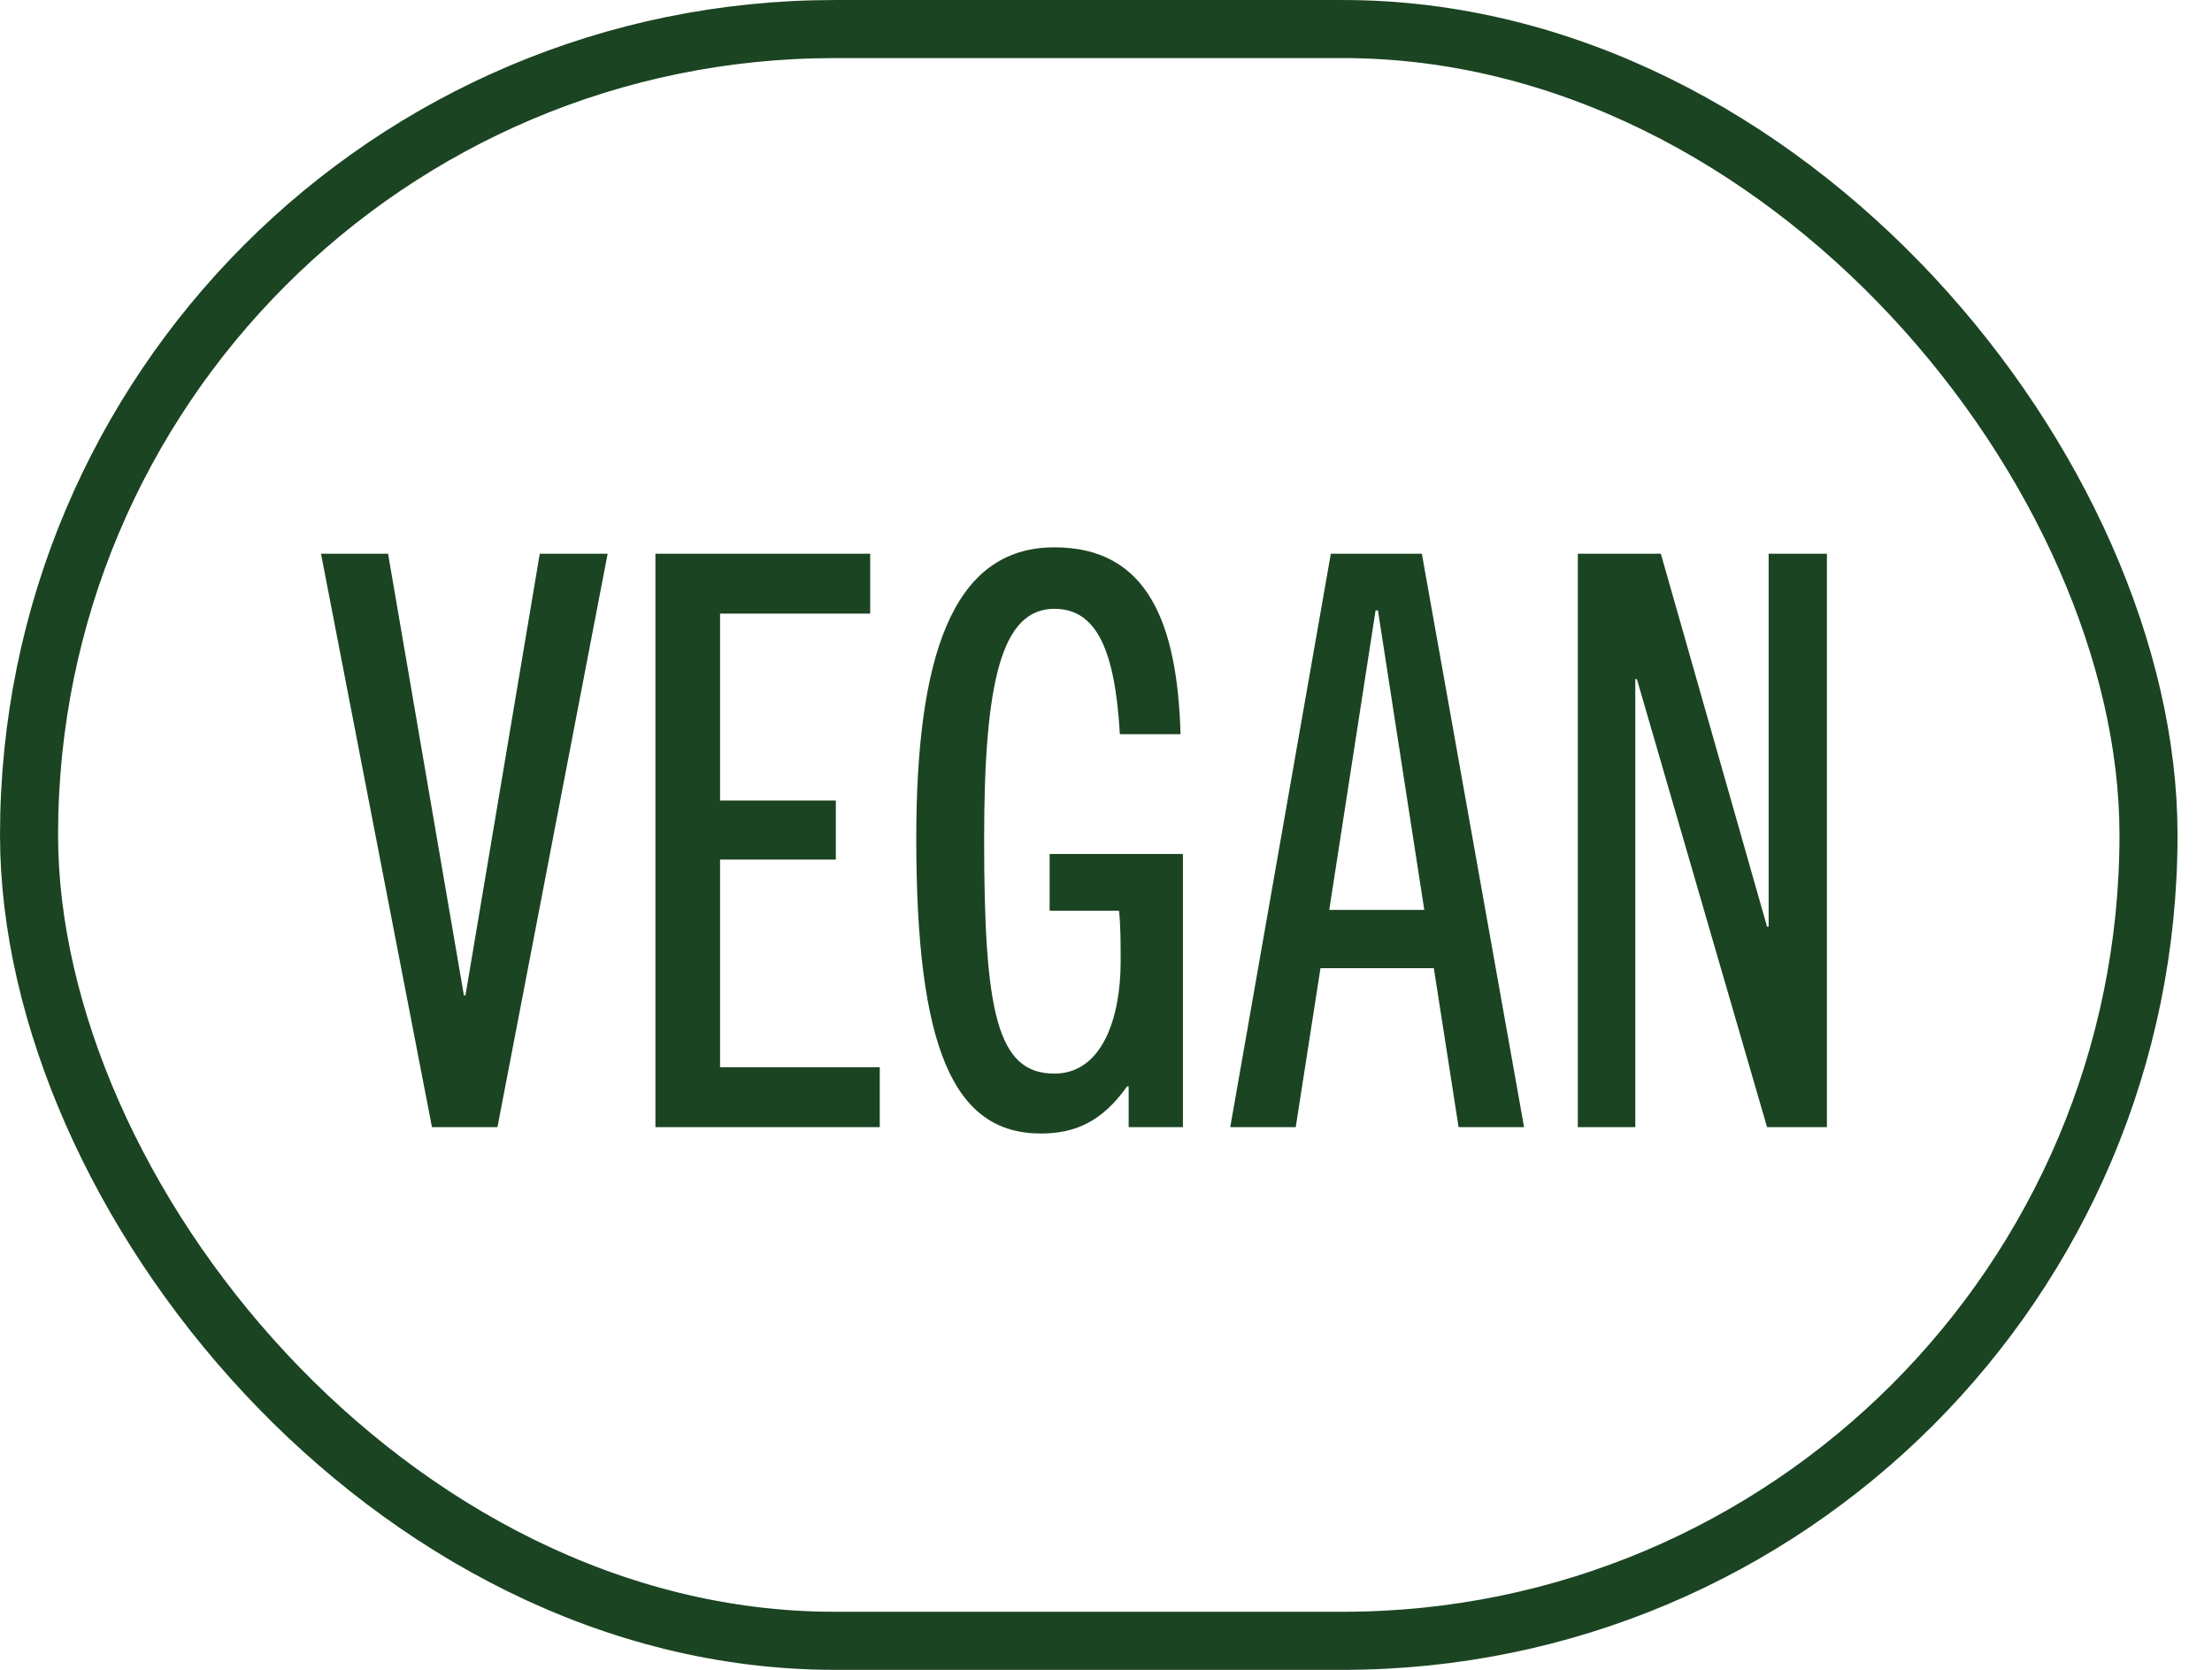
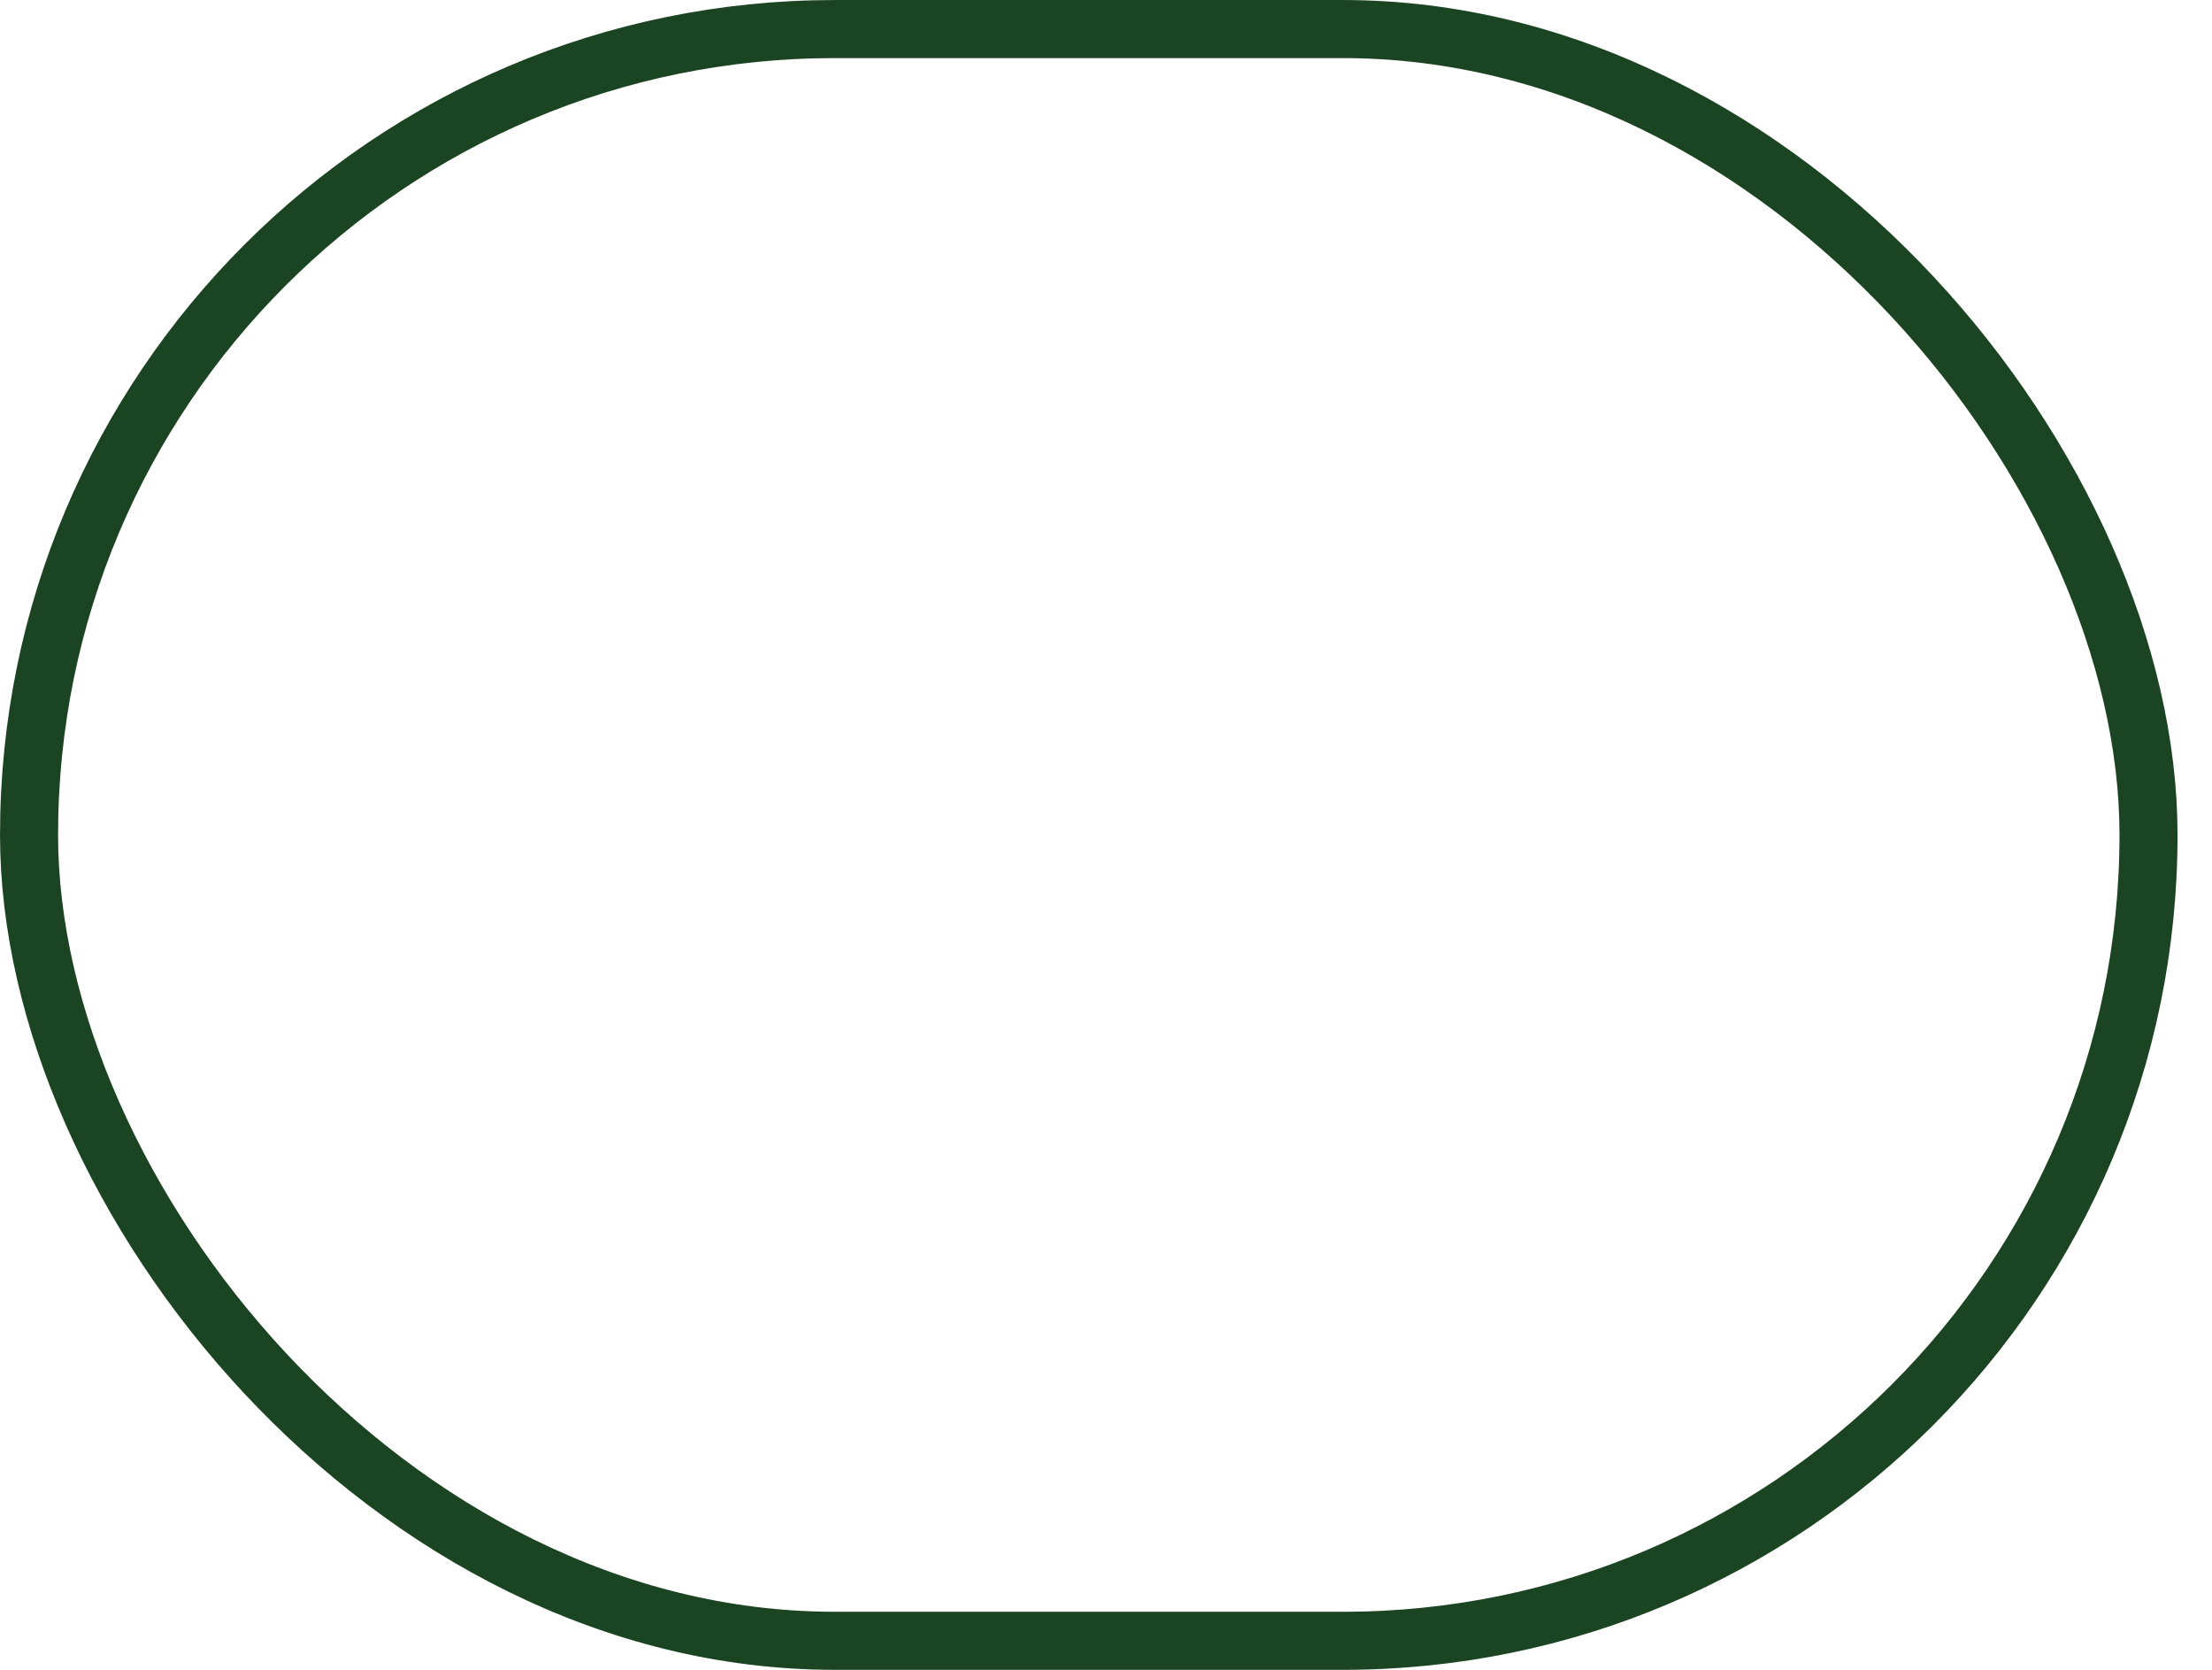
<svg xmlns="http://www.w3.org/2000/svg" fill="none" viewBox="0 0 53 40" height="40" width="53">
  <rect stroke-width="1.391" stroke="#1B4422" rx="19.304" height="38.609" width="50.783" y="0.696" x="0.696" />
-   <path fill="#1B4422" d="M11.919 27H10.35L7.691 13.264H9.298L11.115 23.843H11.153L12.933 13.264H14.559L11.919 27ZM21.079 27H15.704V13.264H20.85V14.699H17.253V19.176H20.027V20.591H17.253V25.565H21.079V27ZM28.343 27H27.043V26.024H27.004C26.411 26.866 25.761 27.153 24.938 27.153C22.853 27.153 21.954 25.125 21.954 20.094C21.954 15.77 22.796 13.111 25.263 13.111C27.502 13.111 28.209 14.929 28.286 17.588H26.832C26.717 15.579 26.277 14.584 25.263 14.584C24.001 14.584 23.58 16.306 23.58 20.094C23.58 24.245 23.886 25.718 25.263 25.718C26.411 25.718 26.851 24.379 26.851 23.04C26.851 22.619 26.851 22.179 26.813 21.816H25.149V20.457H28.343V27ZM36.517 27H34.948L34.355 23.193H31.639L31.046 27H29.477L31.887 13.264H34.068L36.517 27ZM32.959 14.623L31.849 21.797H34.126L33.016 14.623H32.959ZM43.773 27H42.339L39.22 16.268H39.182V27H37.805V13.264H39.794L42.339 22.198H42.377V13.264H43.773V27Z" />
</svg>